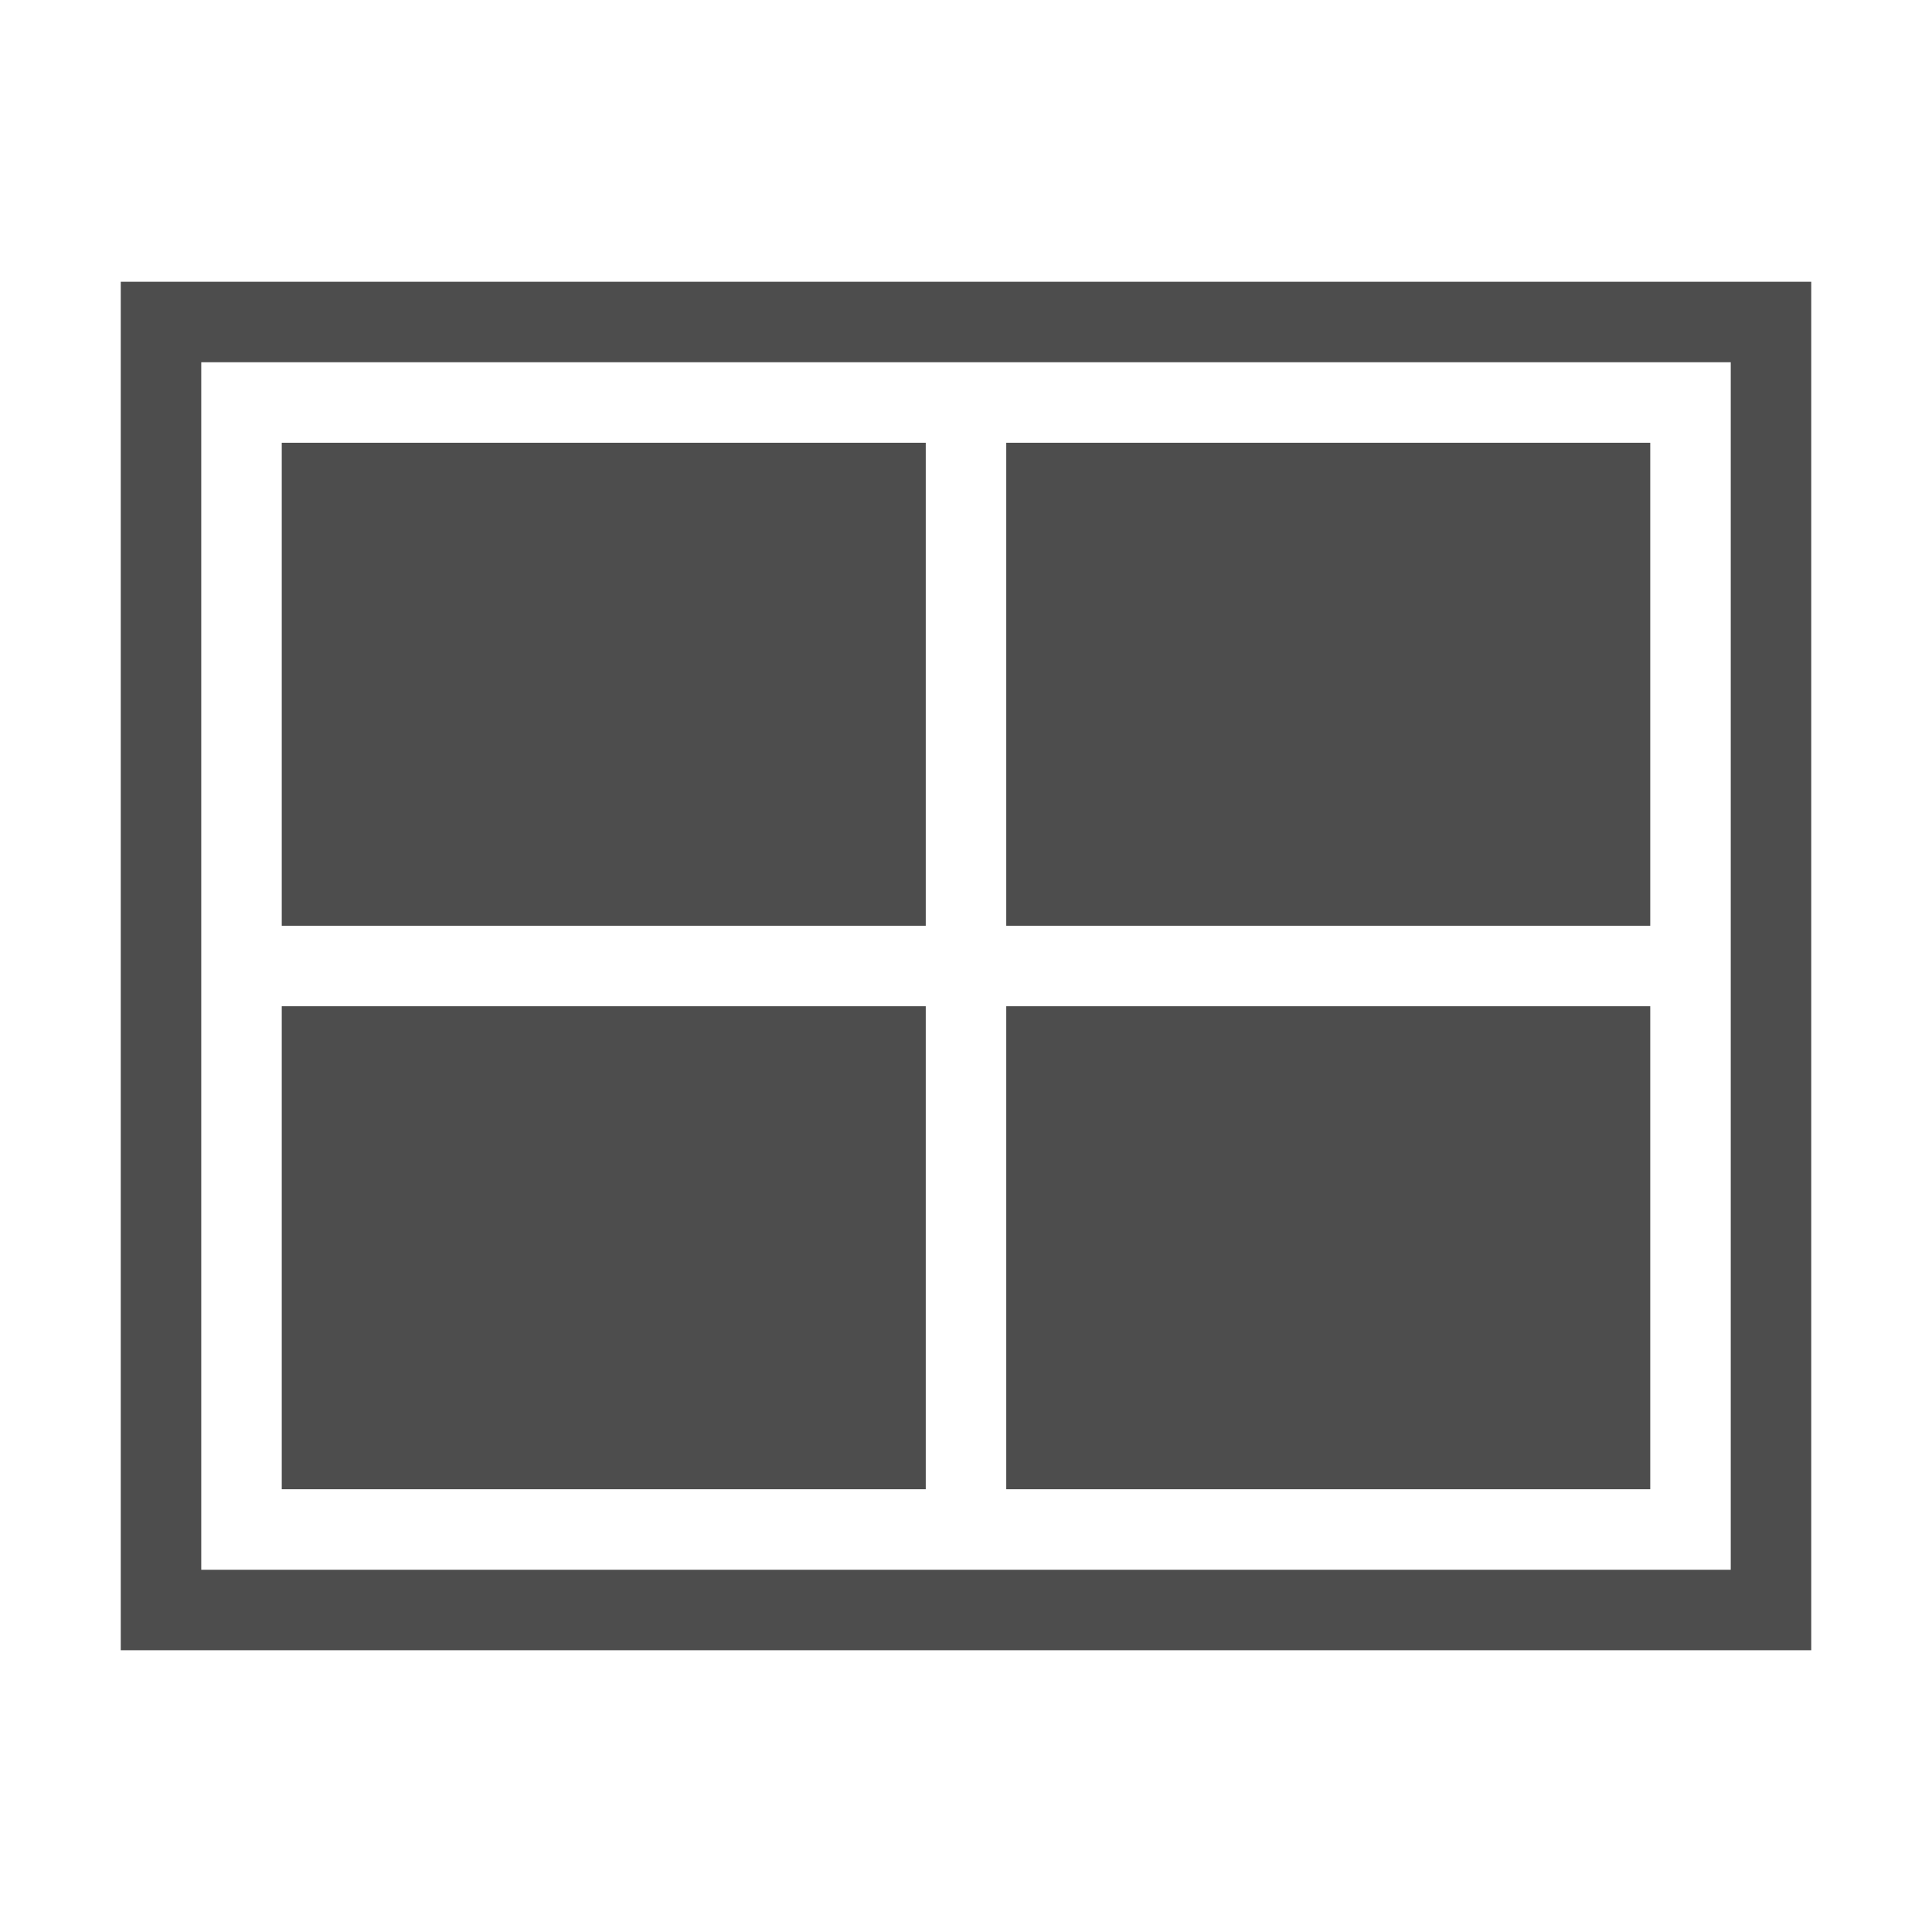
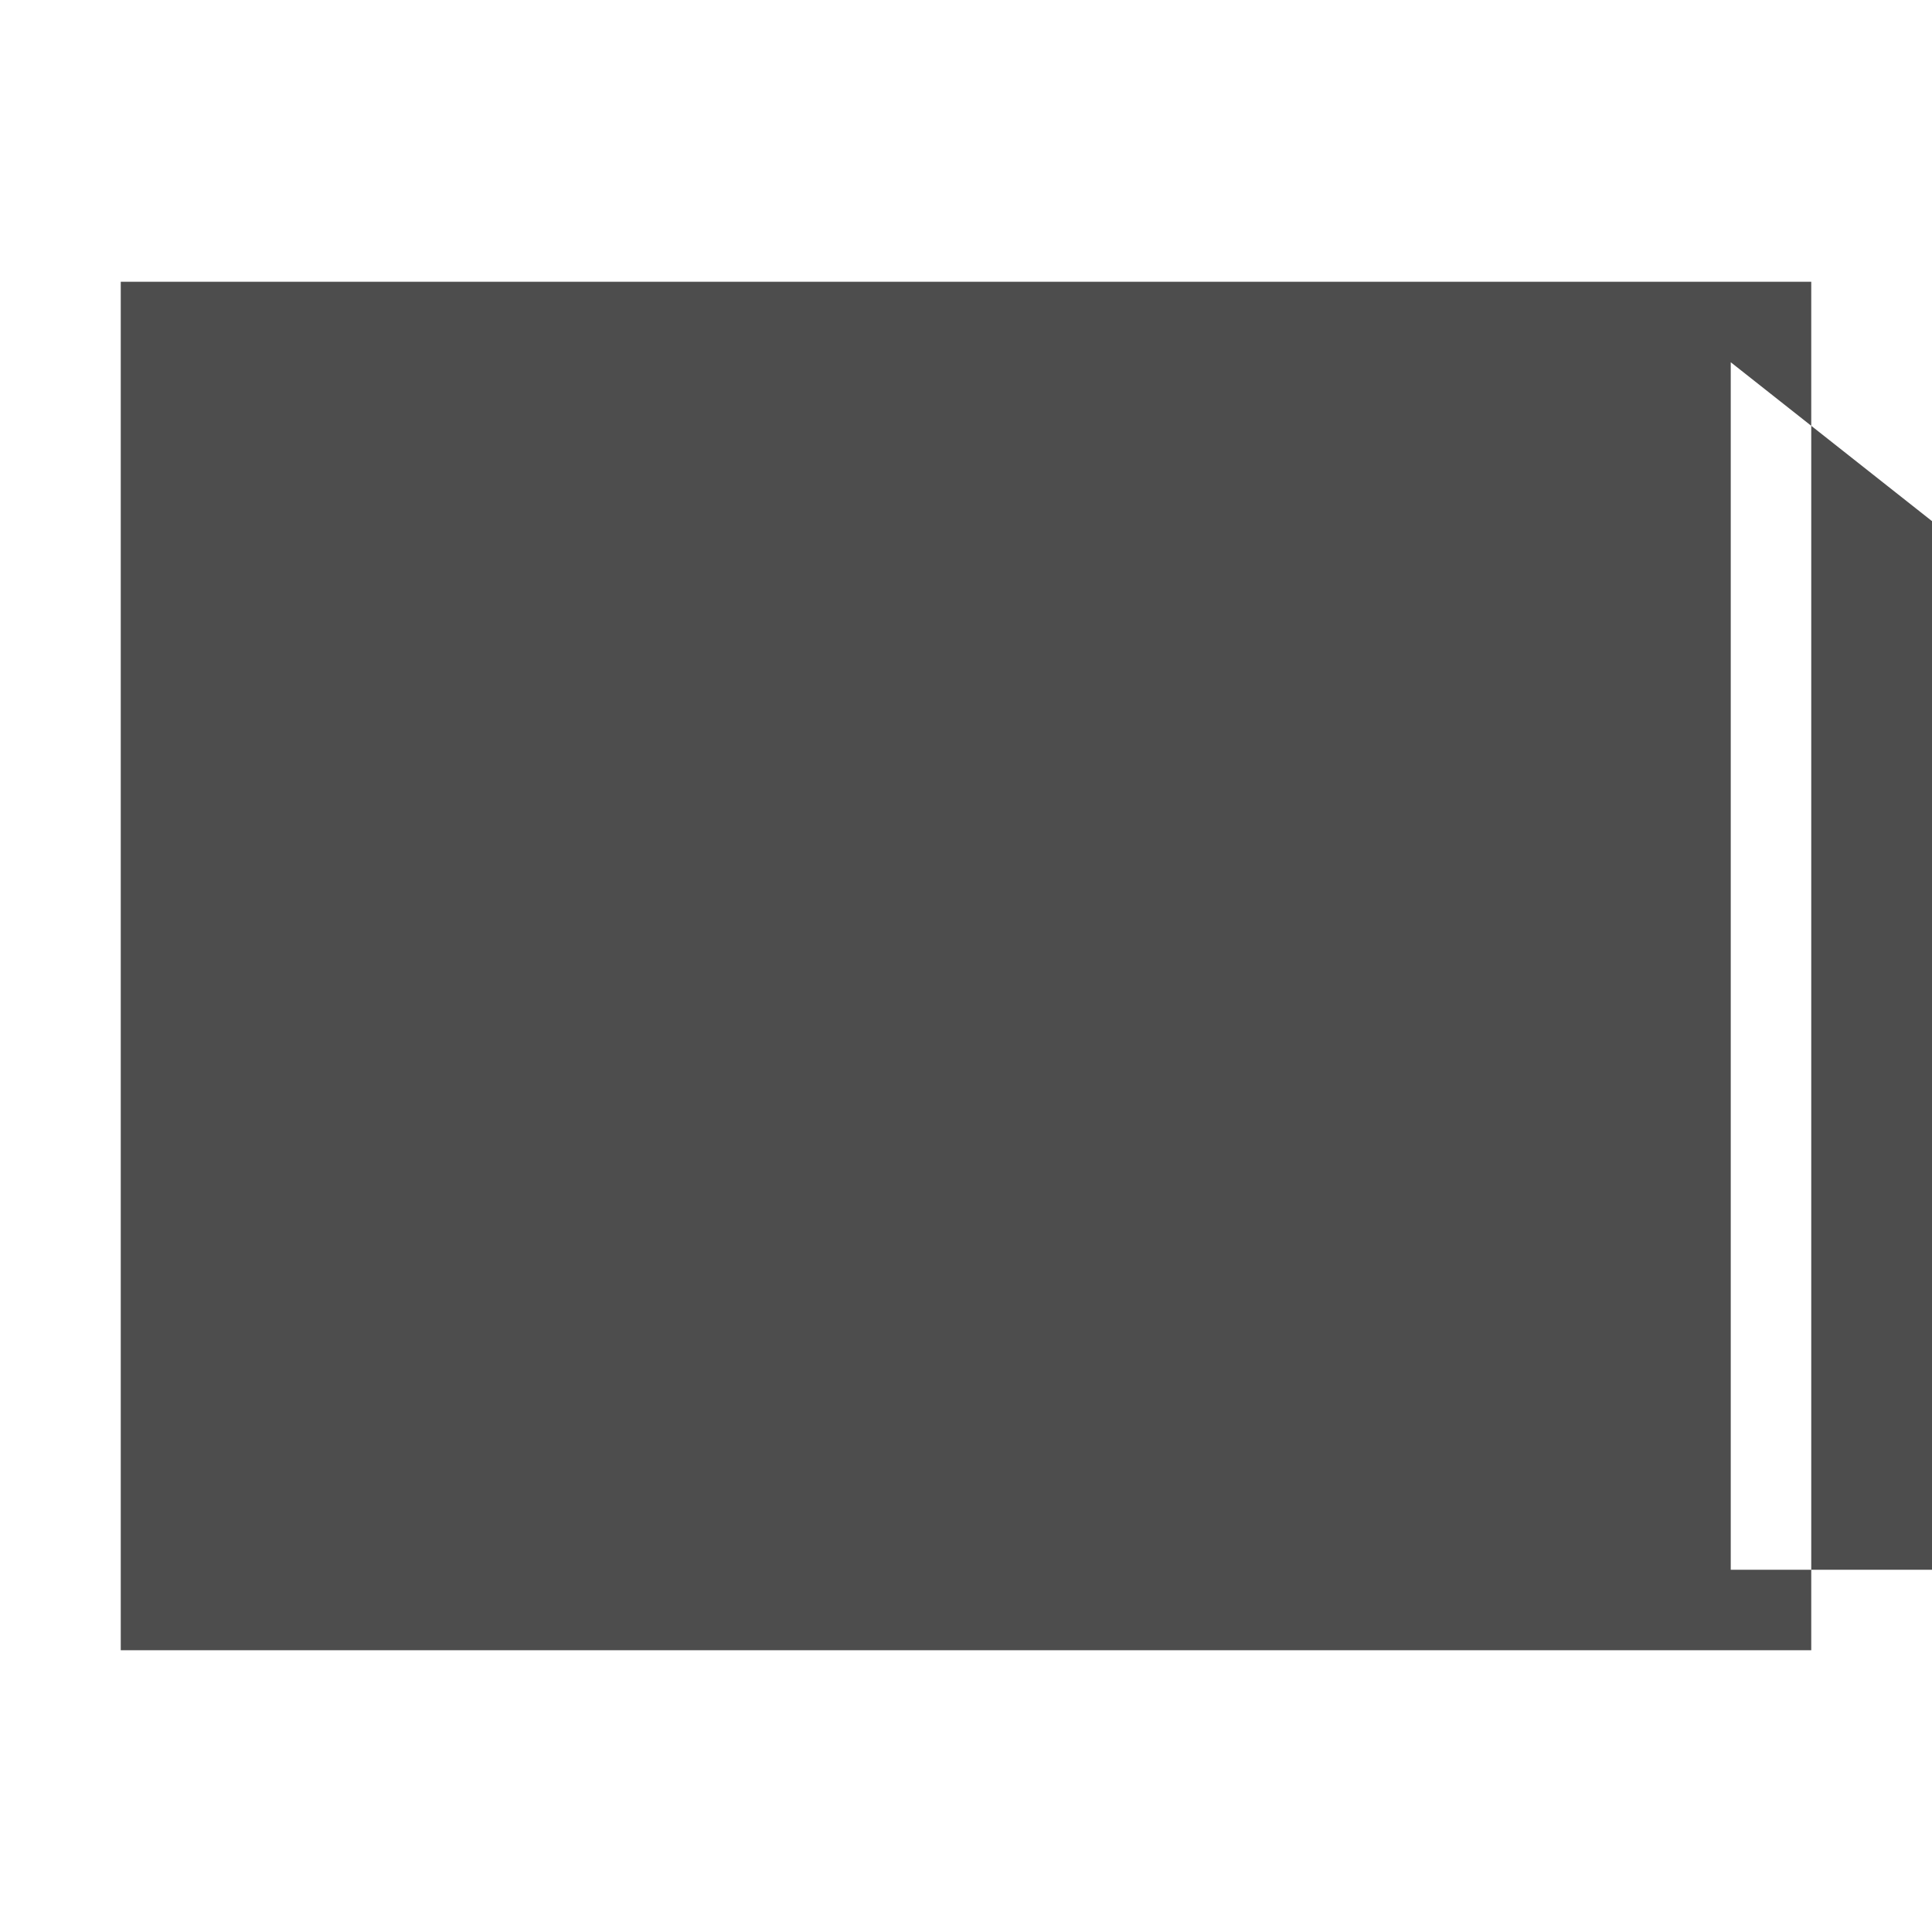
<svg xmlns="http://www.w3.org/2000/svg" width="30" height="30" viewBox="0 0 30 30">
  <title>gui_element_split_view</title>
  <g id="Layer_2" data-name="Layer 2">
    <g id="icons">
-       <path d="M28.125,25.625H1.875V4.375h26.25Zm-1.25-20H3.125v18.75h23.75Z" style="fill:#4d4d4d" />
+       <path d="M28.125,25.625H1.875V4.375h26.25Zm-1.25-20v18.75h23.75Z" style="fill:#4d4d4d" />
      <rect x="4.375" y="6.875" width="10" height="7.5" style="fill:#4d4d4d" />
      <rect x="15.625" y="6.875" width="10" height="7.5" style="fill:#4d4d4d" />
      <rect x="4.375" y="15.625" width="10" height="7.5" style="fill:#4d4d4d" />
-       <rect x="15.625" y="15.625" width="10" height="7.5" style="fill:#4d4d4d" />
-       <rect width="30" height="30" style="fill:none" />
    </g>
  </g>
</svg>